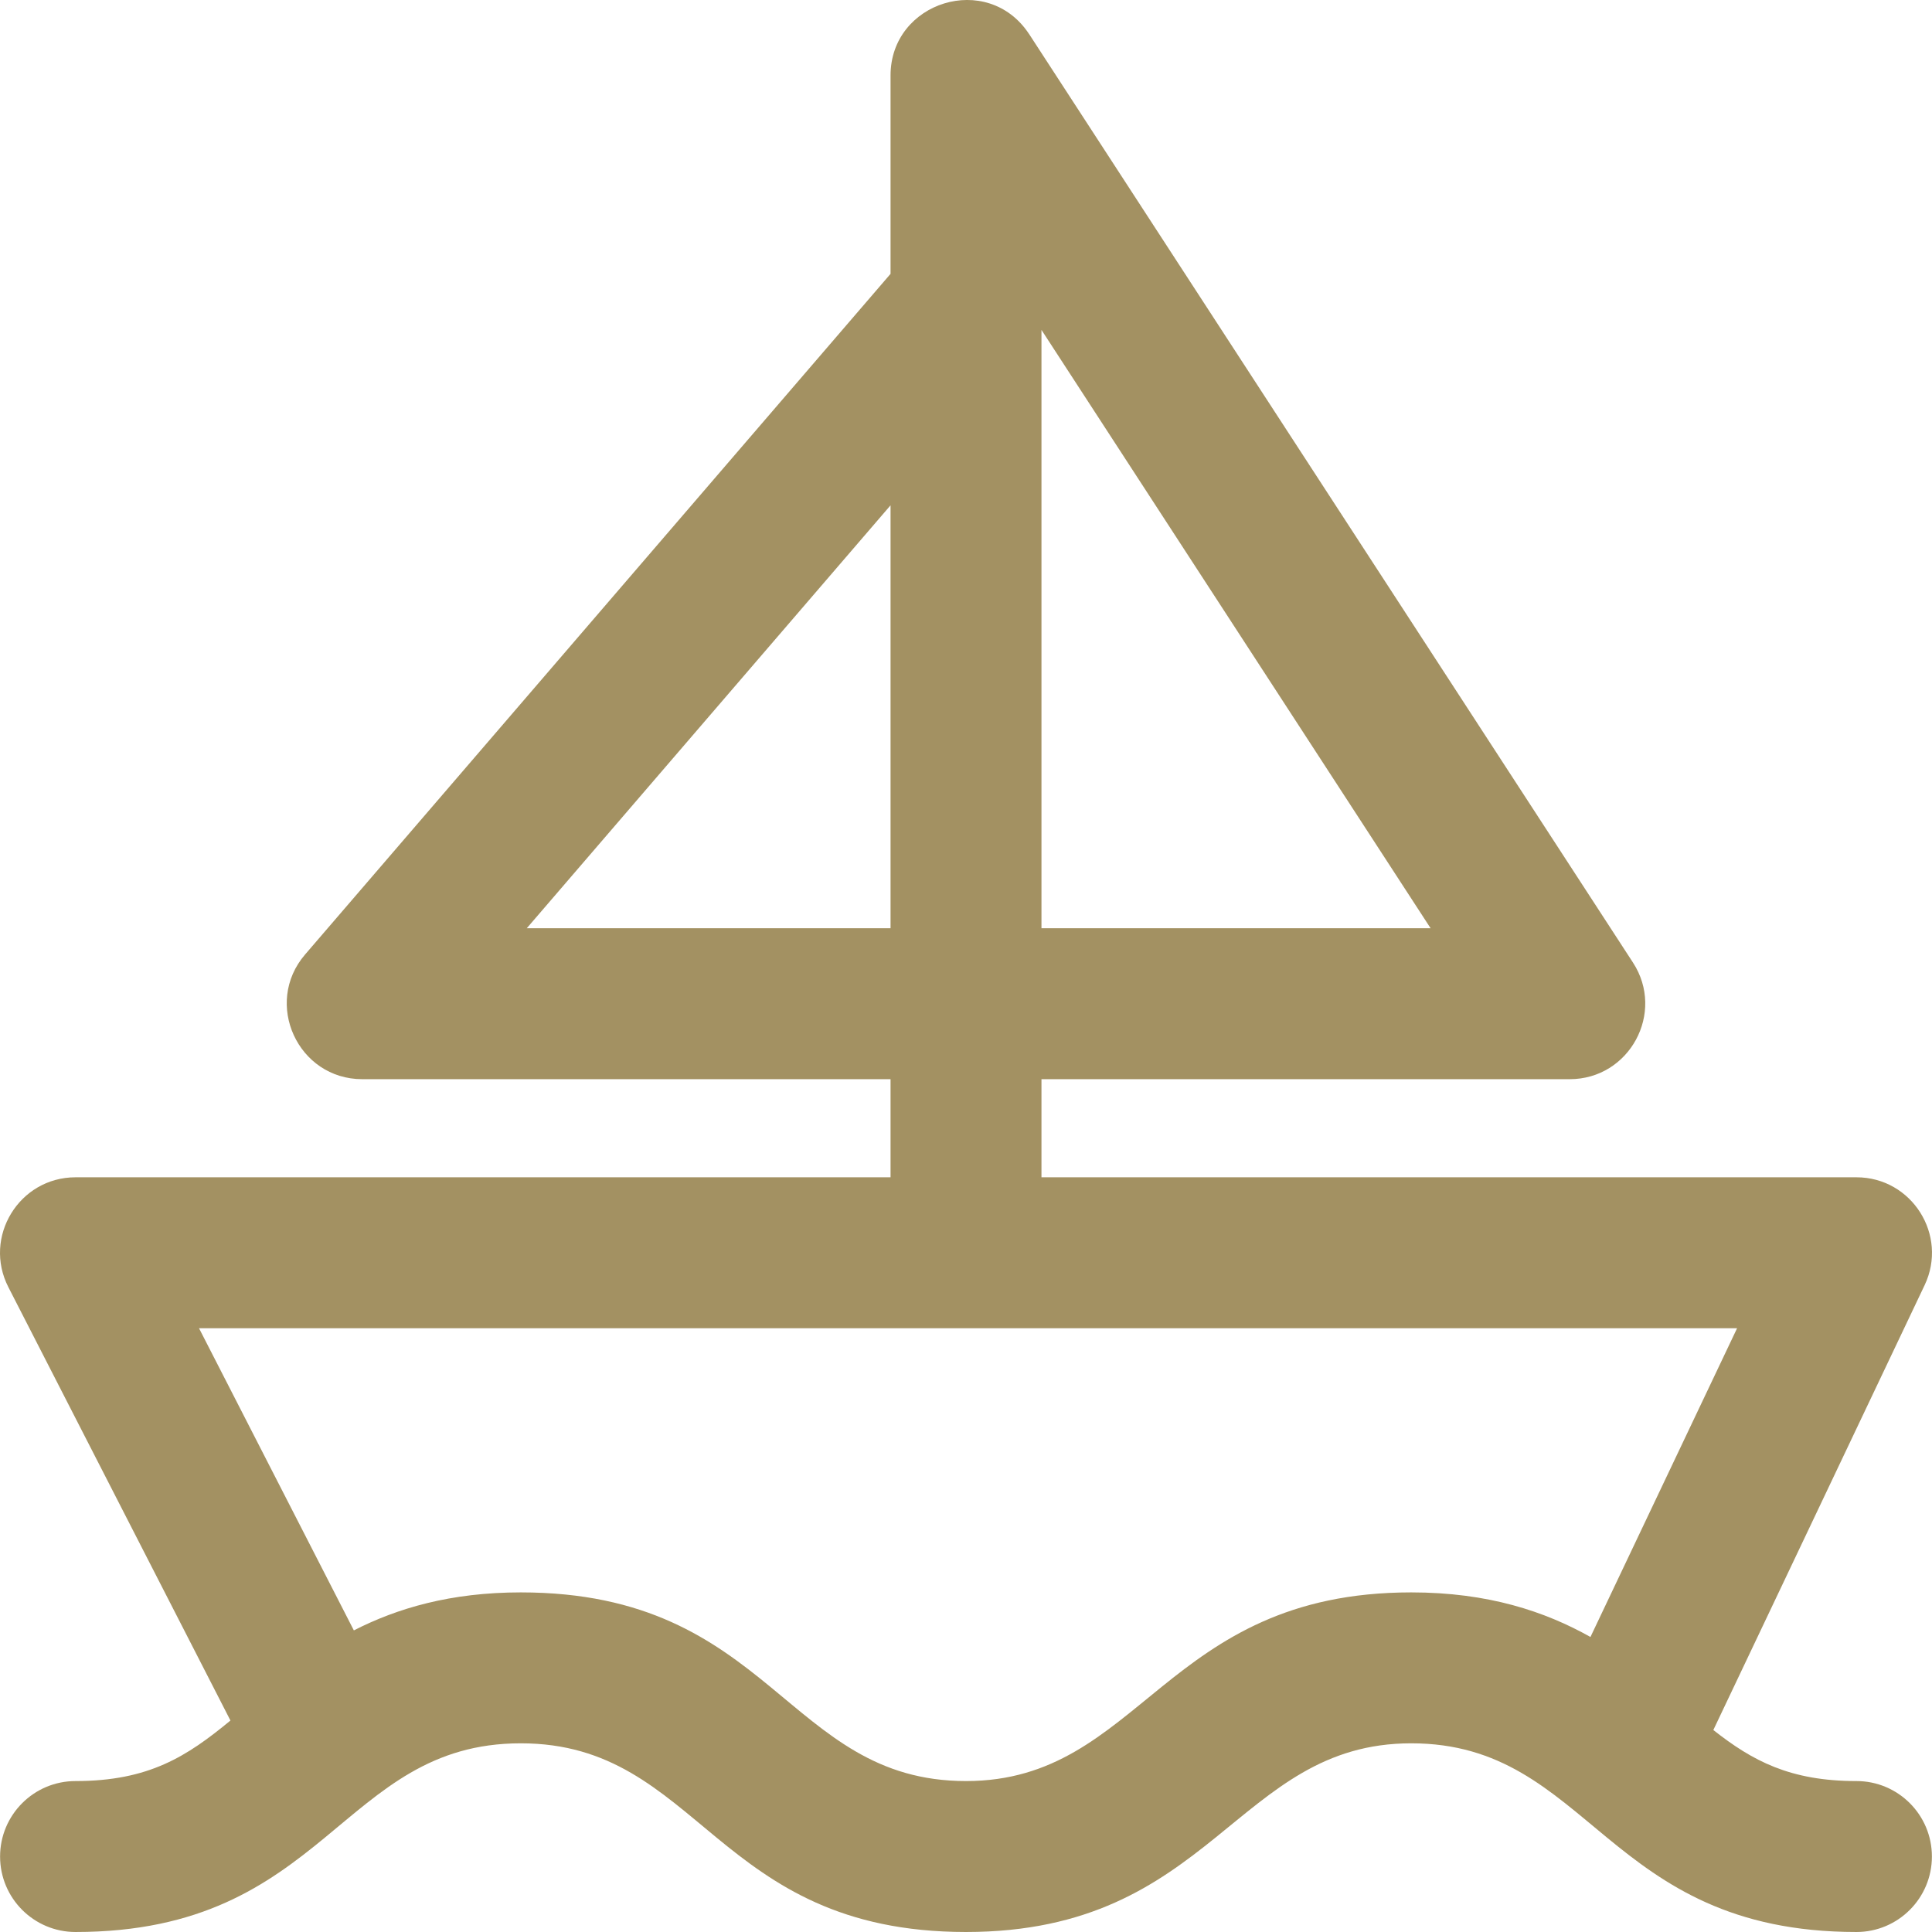
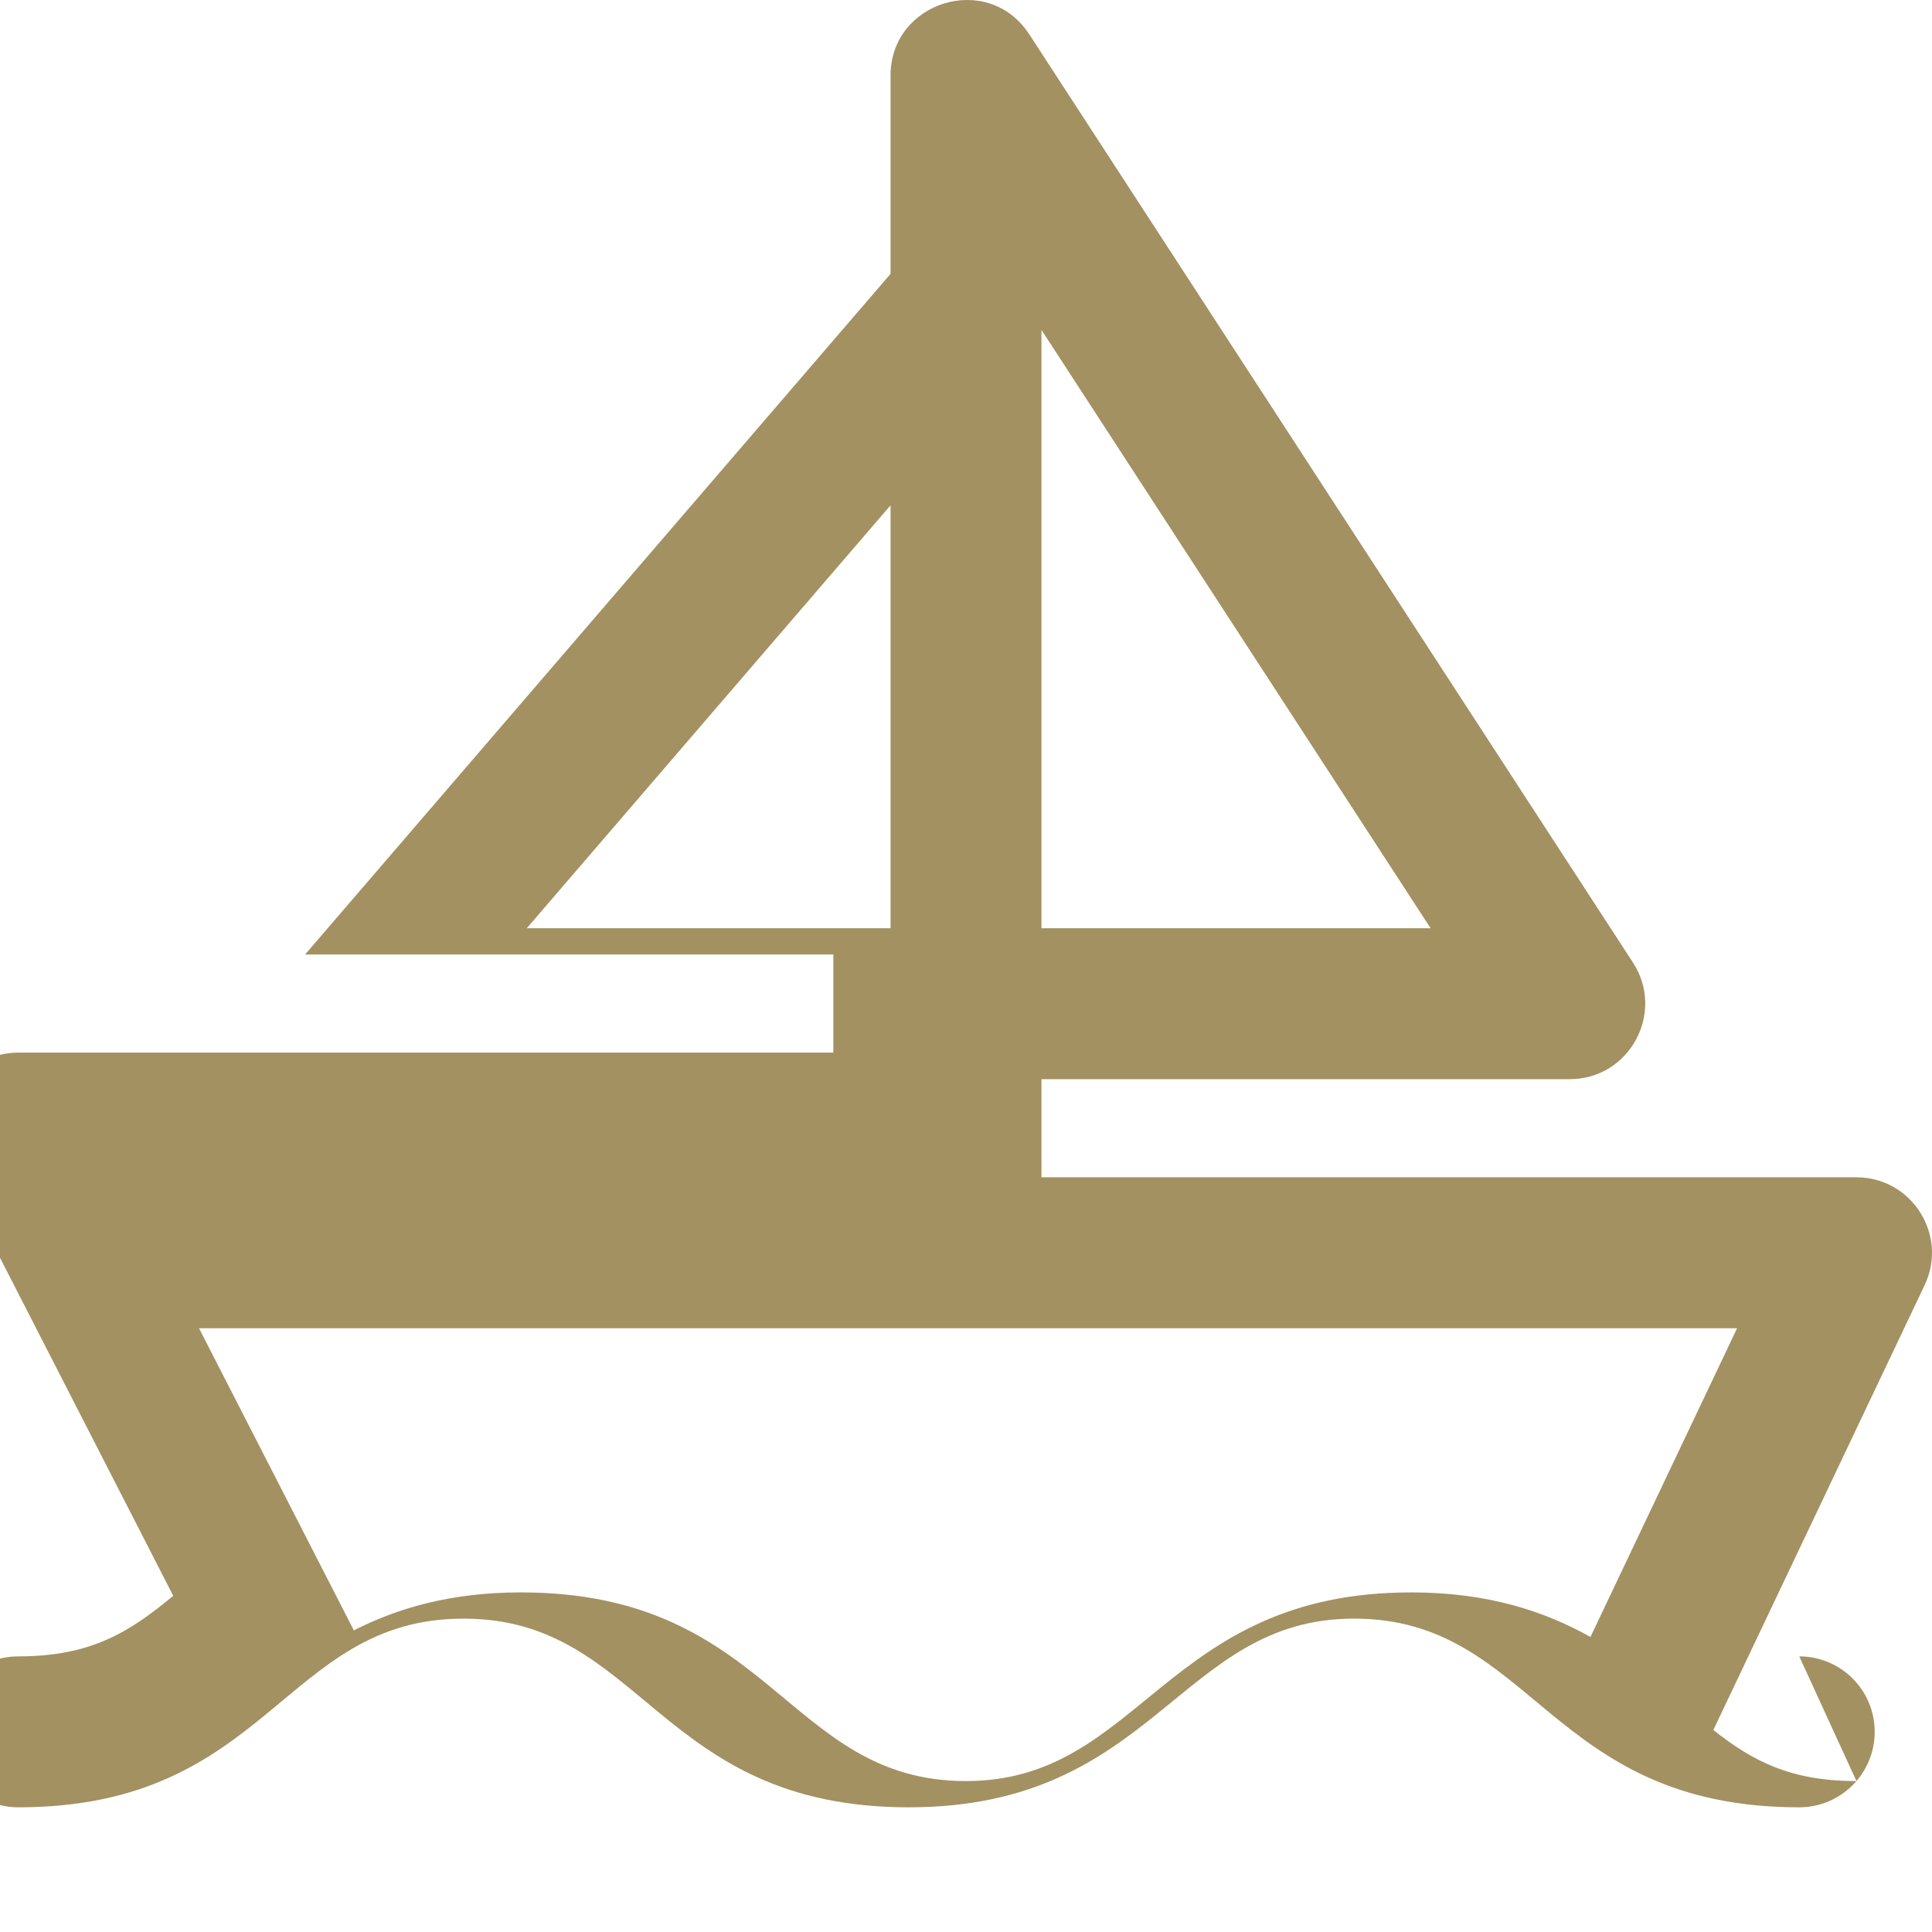
<svg xmlns="http://www.w3.org/2000/svg" height="512px" viewBox="0 1 511.999 511" width="512px">
  <g>
-     <path d="m491.98 472.5c-17.648 0-27.602-5.395-37.93-13.527l55.996-117.895c6.293-13.254-3.387-28.582-18.066-28.582h-215.98v-26h139.988c15.852 0 25.402-17.621 16.766-30.906l-159.988-246c-.027-.043-.059-.082-.09-.125-10.977-16.602-36.672-8.539-36.672 11.027v52.582l-155.152 180.379c-11.133 12.945-1.906 33.043 15.16 33.043h139.992v26h-215.984c-14.926 0-24.613 15.82-17.797 29.121l58.848 114.84c-11.535 9.52-21.633 16.043-41.051 16.043-11.043 0-19.996 8.953-19.996 20 0 11.043 8.953 20 19.996 20 66.633 0 70.211-50.004 117.992-50.004 47.637 0 51.426 50.004 117.992 50.004 65.484 0 71.457-50.004 117.988-50.004 47.637 0 51.426 50.004 117.988 50.004 11.043 0 19.996-8.957 19.996-20 .004-11.047-8.949-20-19.996-20zm-215.98-384.574 103.125 158.57h-103.125zm-136.402 158.57 96.406-112.082v112.082zm234.395 176.004c-65.469 0-71.465 50-117.984 50-47.637 0-51.426-50-117.992-50-18.594 0-32.758 4.203-44.242 10.07l-41.031-80.074h407.602l-38.859 81.82c-12.043-6.762-27.102-11.816-47.492-11.816zm0 0" data-original="#000000" class="active-path" data-old_color="#000000" fill="#A39162" />
+     <path d="m491.98 472.5c-17.648 0-27.602-5.395-37.93-13.527l55.996-117.895c6.293-13.254-3.387-28.582-18.066-28.582h-215.98v-26h139.988c15.852 0 25.402-17.621 16.766-30.906l-159.988-246c-.027-.043-.059-.082-.09-.125-10.977-16.602-36.672-8.539-36.672 11.027v52.582l-155.152 180.379h139.992v26h-215.984c-14.926 0-24.613 15.82-17.797 29.121l58.848 114.84c-11.535 9.52-21.633 16.043-41.051 16.043-11.043 0-19.996 8.953-19.996 20 0 11.043 8.953 20 19.996 20 66.633 0 70.211-50.004 117.992-50.004 47.637 0 51.426 50.004 117.992 50.004 65.484 0 71.457-50.004 117.988-50.004 47.637 0 51.426 50.004 117.988 50.004 11.043 0 19.996-8.957 19.996-20 .004-11.047-8.949-20-19.996-20zm-215.98-384.574 103.125 158.57h-103.125zm-136.402 158.57 96.406-112.082v112.082zm234.395 176.004c-65.469 0-71.465 50-117.984 50-47.637 0-51.426-50-117.992-50-18.594 0-32.758 4.203-44.242 10.07l-41.031-80.074h407.602l-38.859 81.82c-12.043-6.762-27.102-11.816-47.492-11.816zm0 0" data-original="#000000" class="active-path" data-old_color="#000000" fill="#A39162" />
  </g>
</svg>